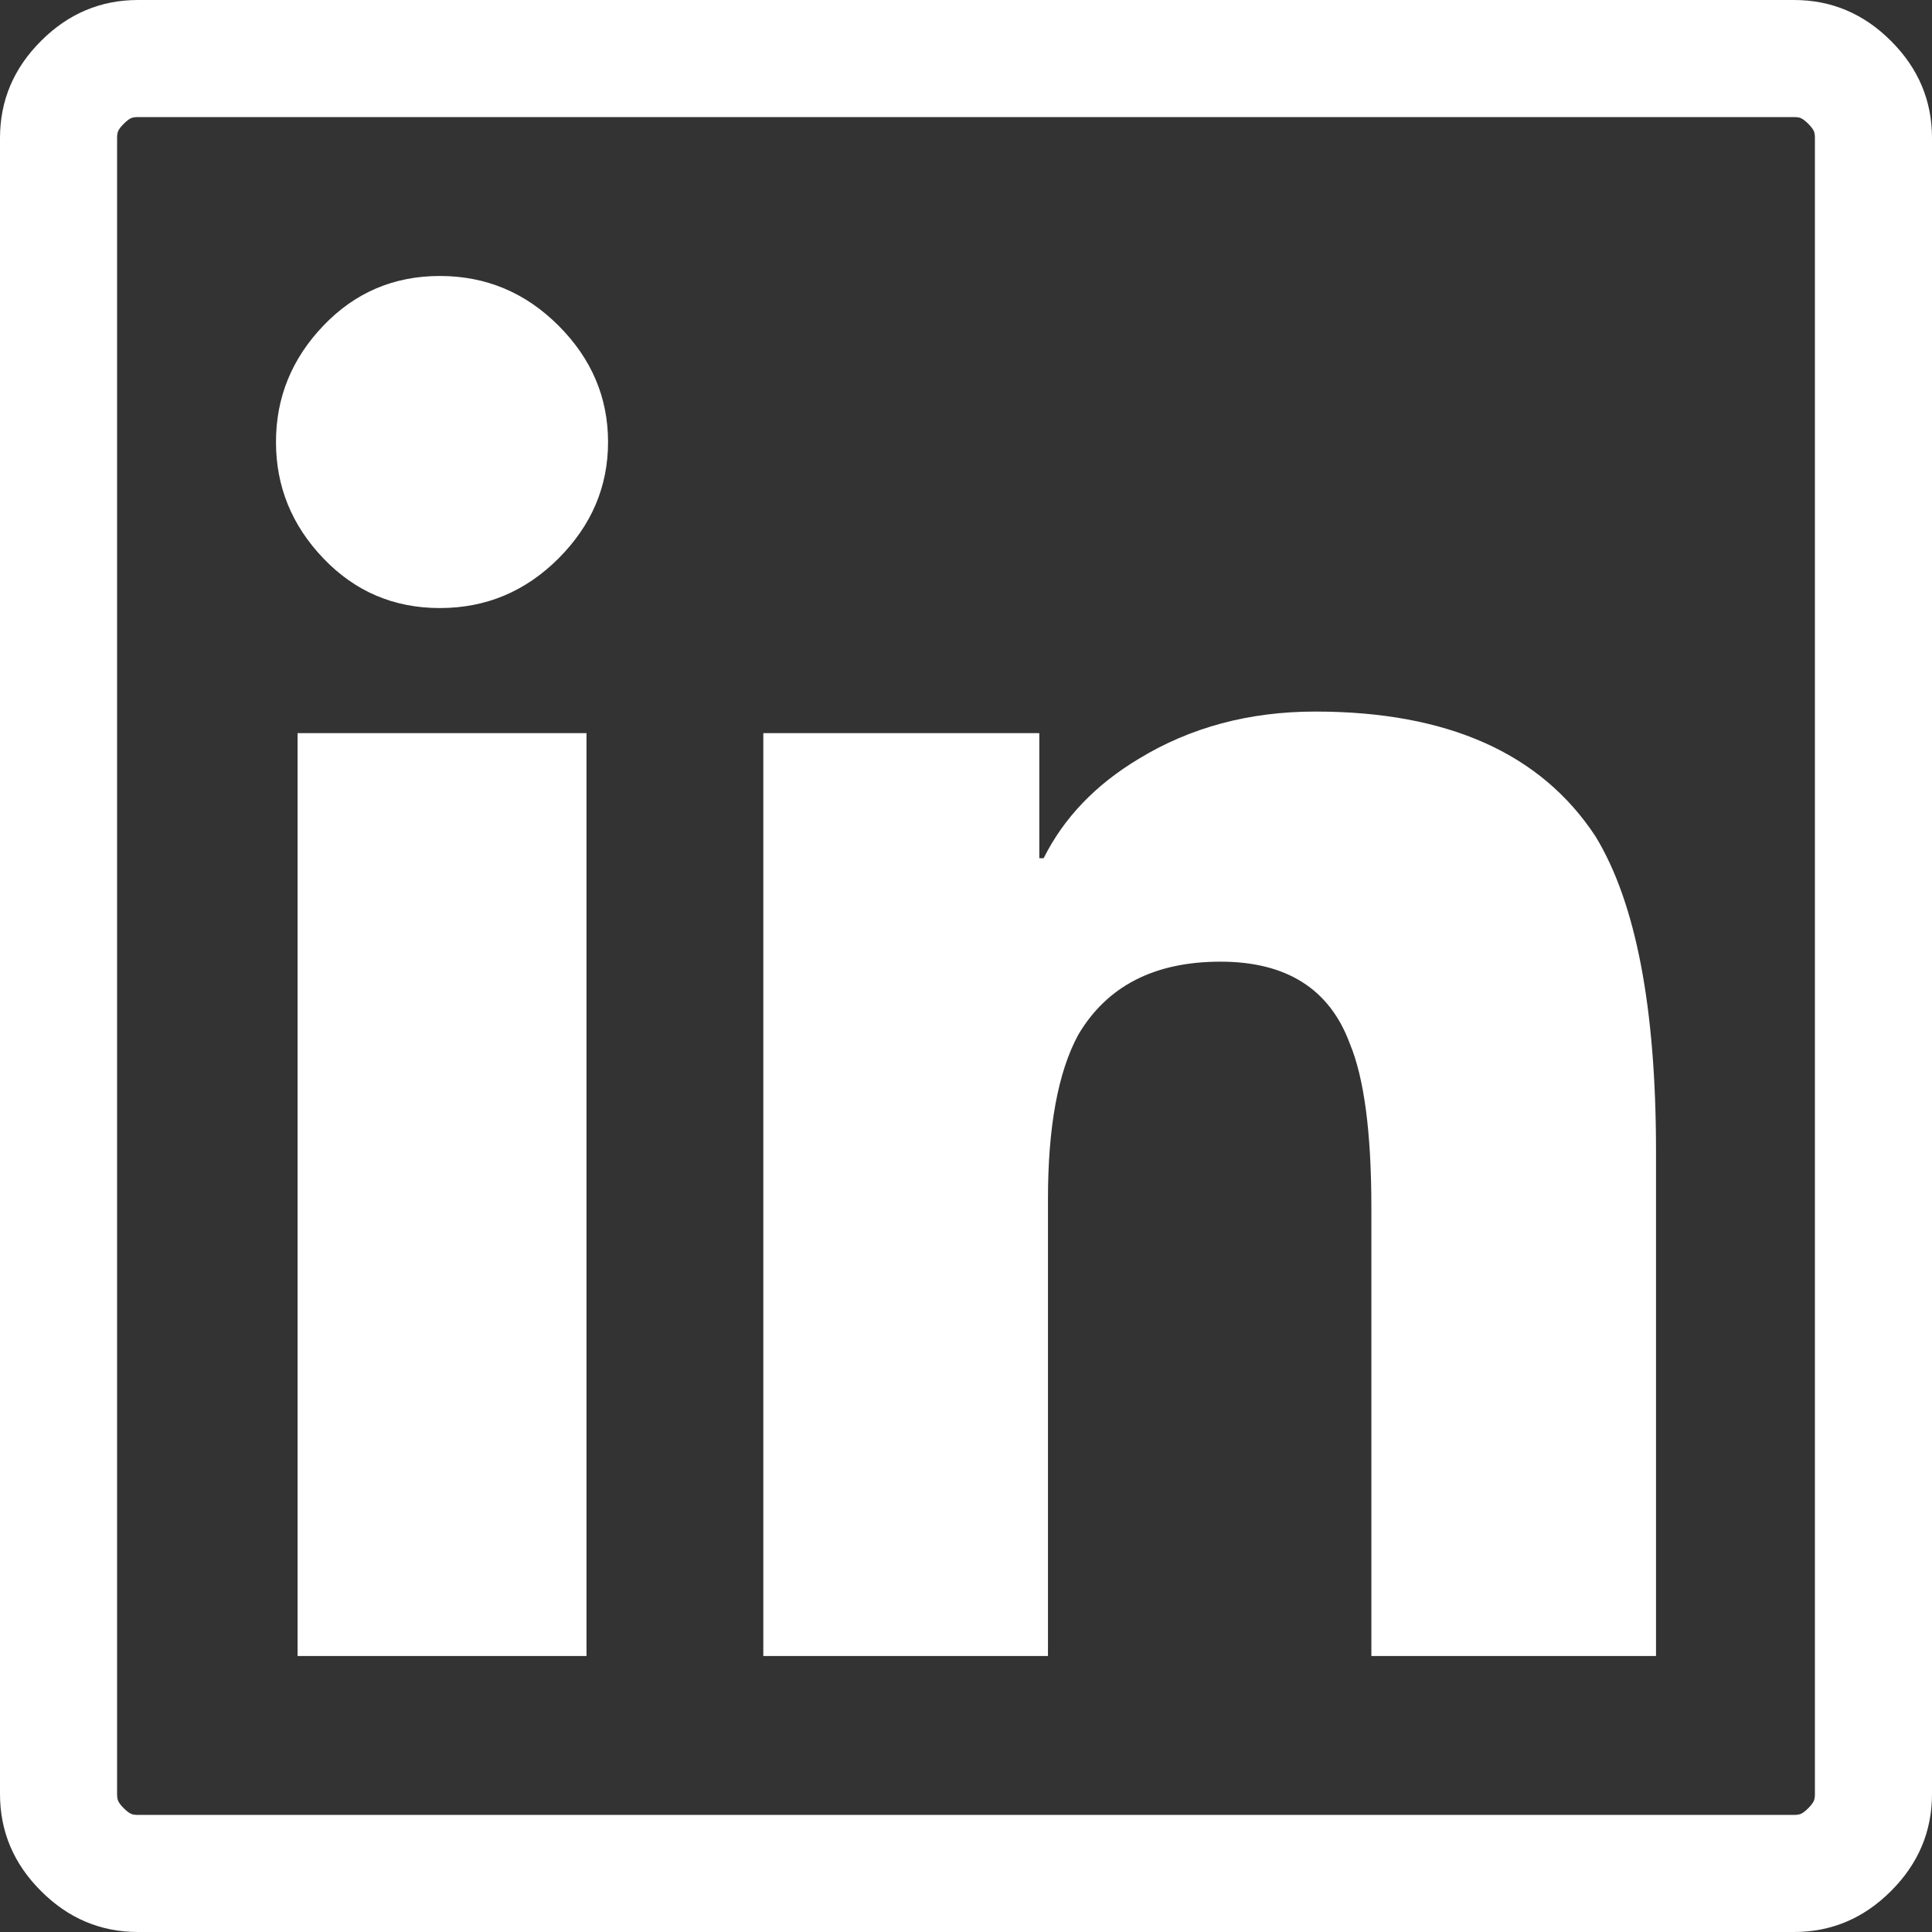
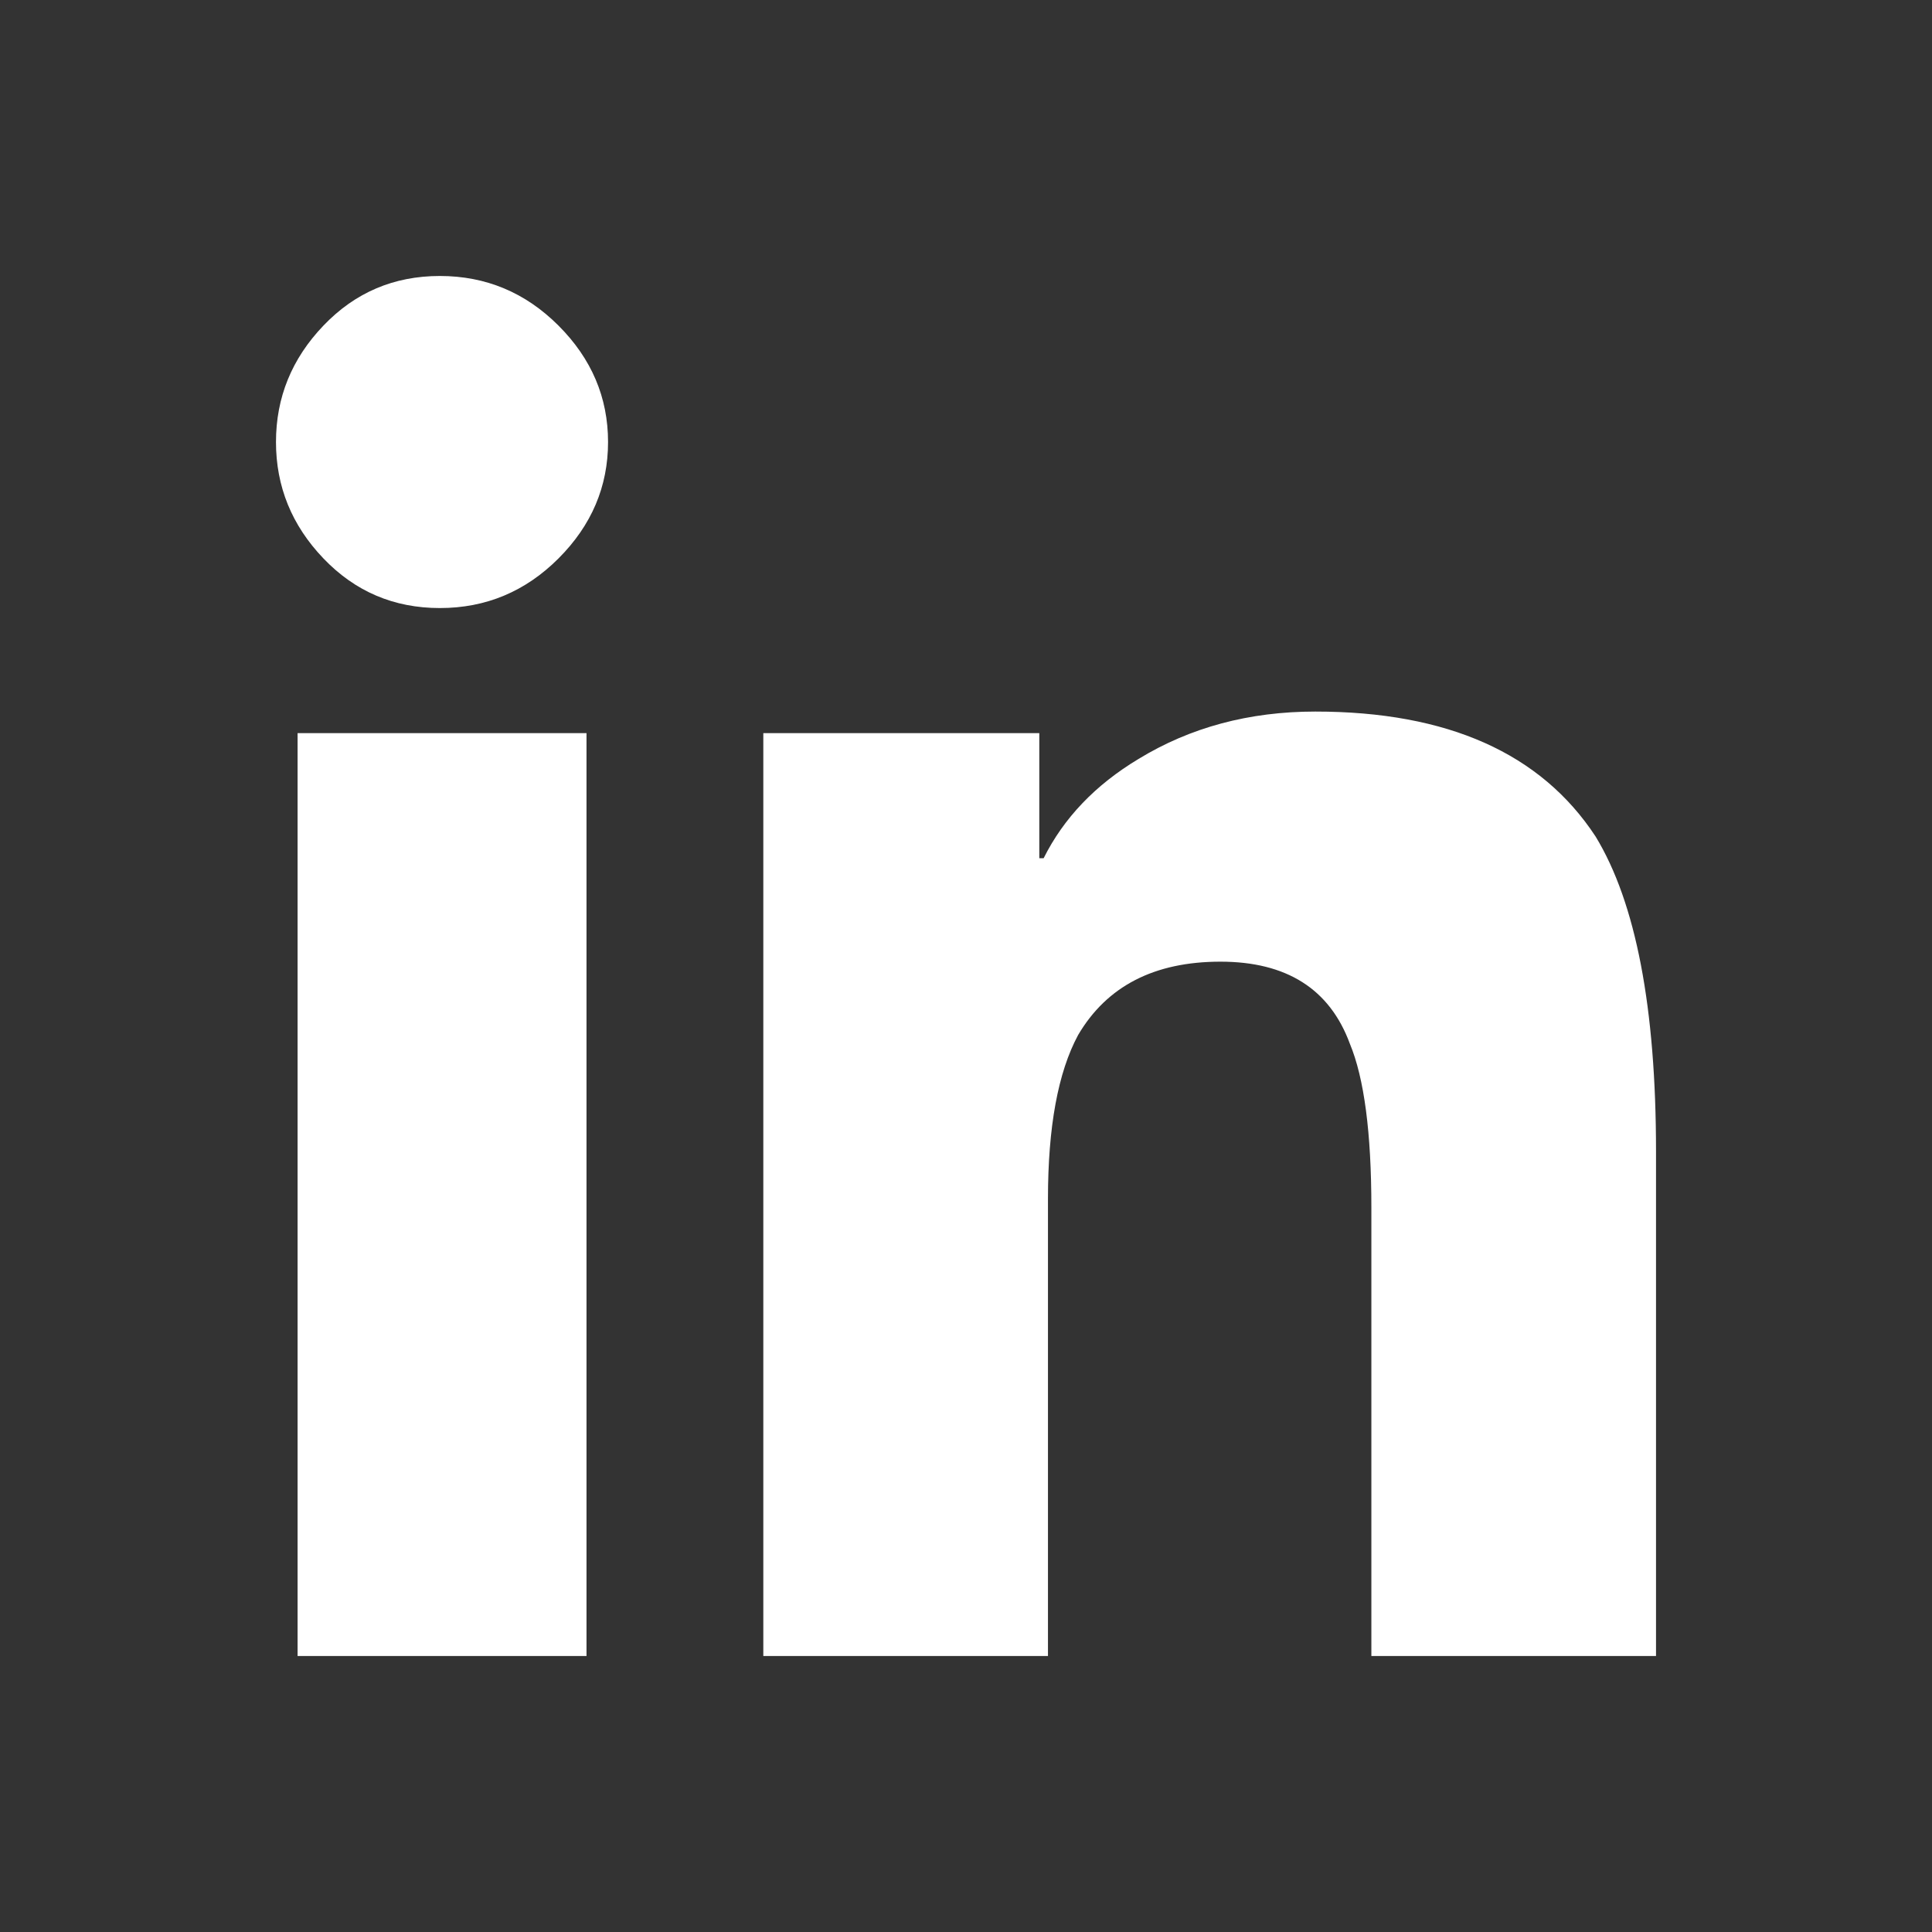
<svg xmlns="http://www.w3.org/2000/svg" xmlns:xlink="http://www.w3.org/1999/xlink" width="33px" height="33px" viewBox="0 0 33 33" version="1.1">
  <rect x="0" y="0" width="33" height="33" fill="#333333" stroke="none" />
  <defs>
-     <path d="M30.643 0C31.281 0 31.834 0.233 32.3 0.7C32.767 1.166 33 1.719 33 2.357L33 30.643C33 31.281 32.767 31.834 32.3 32.3C31.834 32.767 31.281 33 30.643 33L2.357 33C1.719 33 1.166 32.767 0.7 32.3C0.233 31.834 0 31.281 0 30.643L0 2.357C0 1.719 0.233 1.166 0.7 0.7C1.166 0.233 1.719 0 2.357 0L30.643 0Z" id="path_1" />
    <clipPath id="clip_1">
      <use xlink:href="#path_1" />
    </clipPath>
  </defs>
  <g id="linkedin">
    <g id="Path">
      <g clip-path="url(#clip_1)">
        <use xlink:href="#path_1" fill="none" stroke="#FFFFFF" stroke-width="4" />
      </g>
    </g>
    <path d="M9.539 9.539C8.974 10.104 8.299 10.386 7.513 10.386Q6.335 10.386 5.525 9.539Q4.714 8.692 4.714 7.55Q4.714 6.408 5.525 5.561Q6.335 4.714 7.513 4.714Q8.692 4.714 9.539 5.561Q10.386 6.408 10.386 7.55Q10.386 8.692 9.539 9.539ZM27.255 14.29C27.942 15.42 28.286 17.212 28.286 19.667L28.286 28.286L23.424 28.286L23.424 20.625Q23.424 18.71 23.056 17.826C22.712 16.893 21.975 16.426 20.846 16.426C19.716 16.426 18.906 16.844 18.415 17.679C18.071 18.317 17.9 19.25 17.9 20.478L17.9 28.286L13.038 28.286L13.038 12.522L17.752 12.522L17.752 14.659L17.826 14.659C18.17 13.971 18.71 13.406 19.446 12.964Q20.772 12.154 22.466 12.154Q25.855 12.154 27.255 14.29ZM10.018 28.286L5.083 28.286L5.083 12.522L10.018 12.522L10.018 28.286Z" id="Combined-Shape" fill="#FFFFFF" fill-rule="evenodd" stroke="none" />
  </g>
</svg>